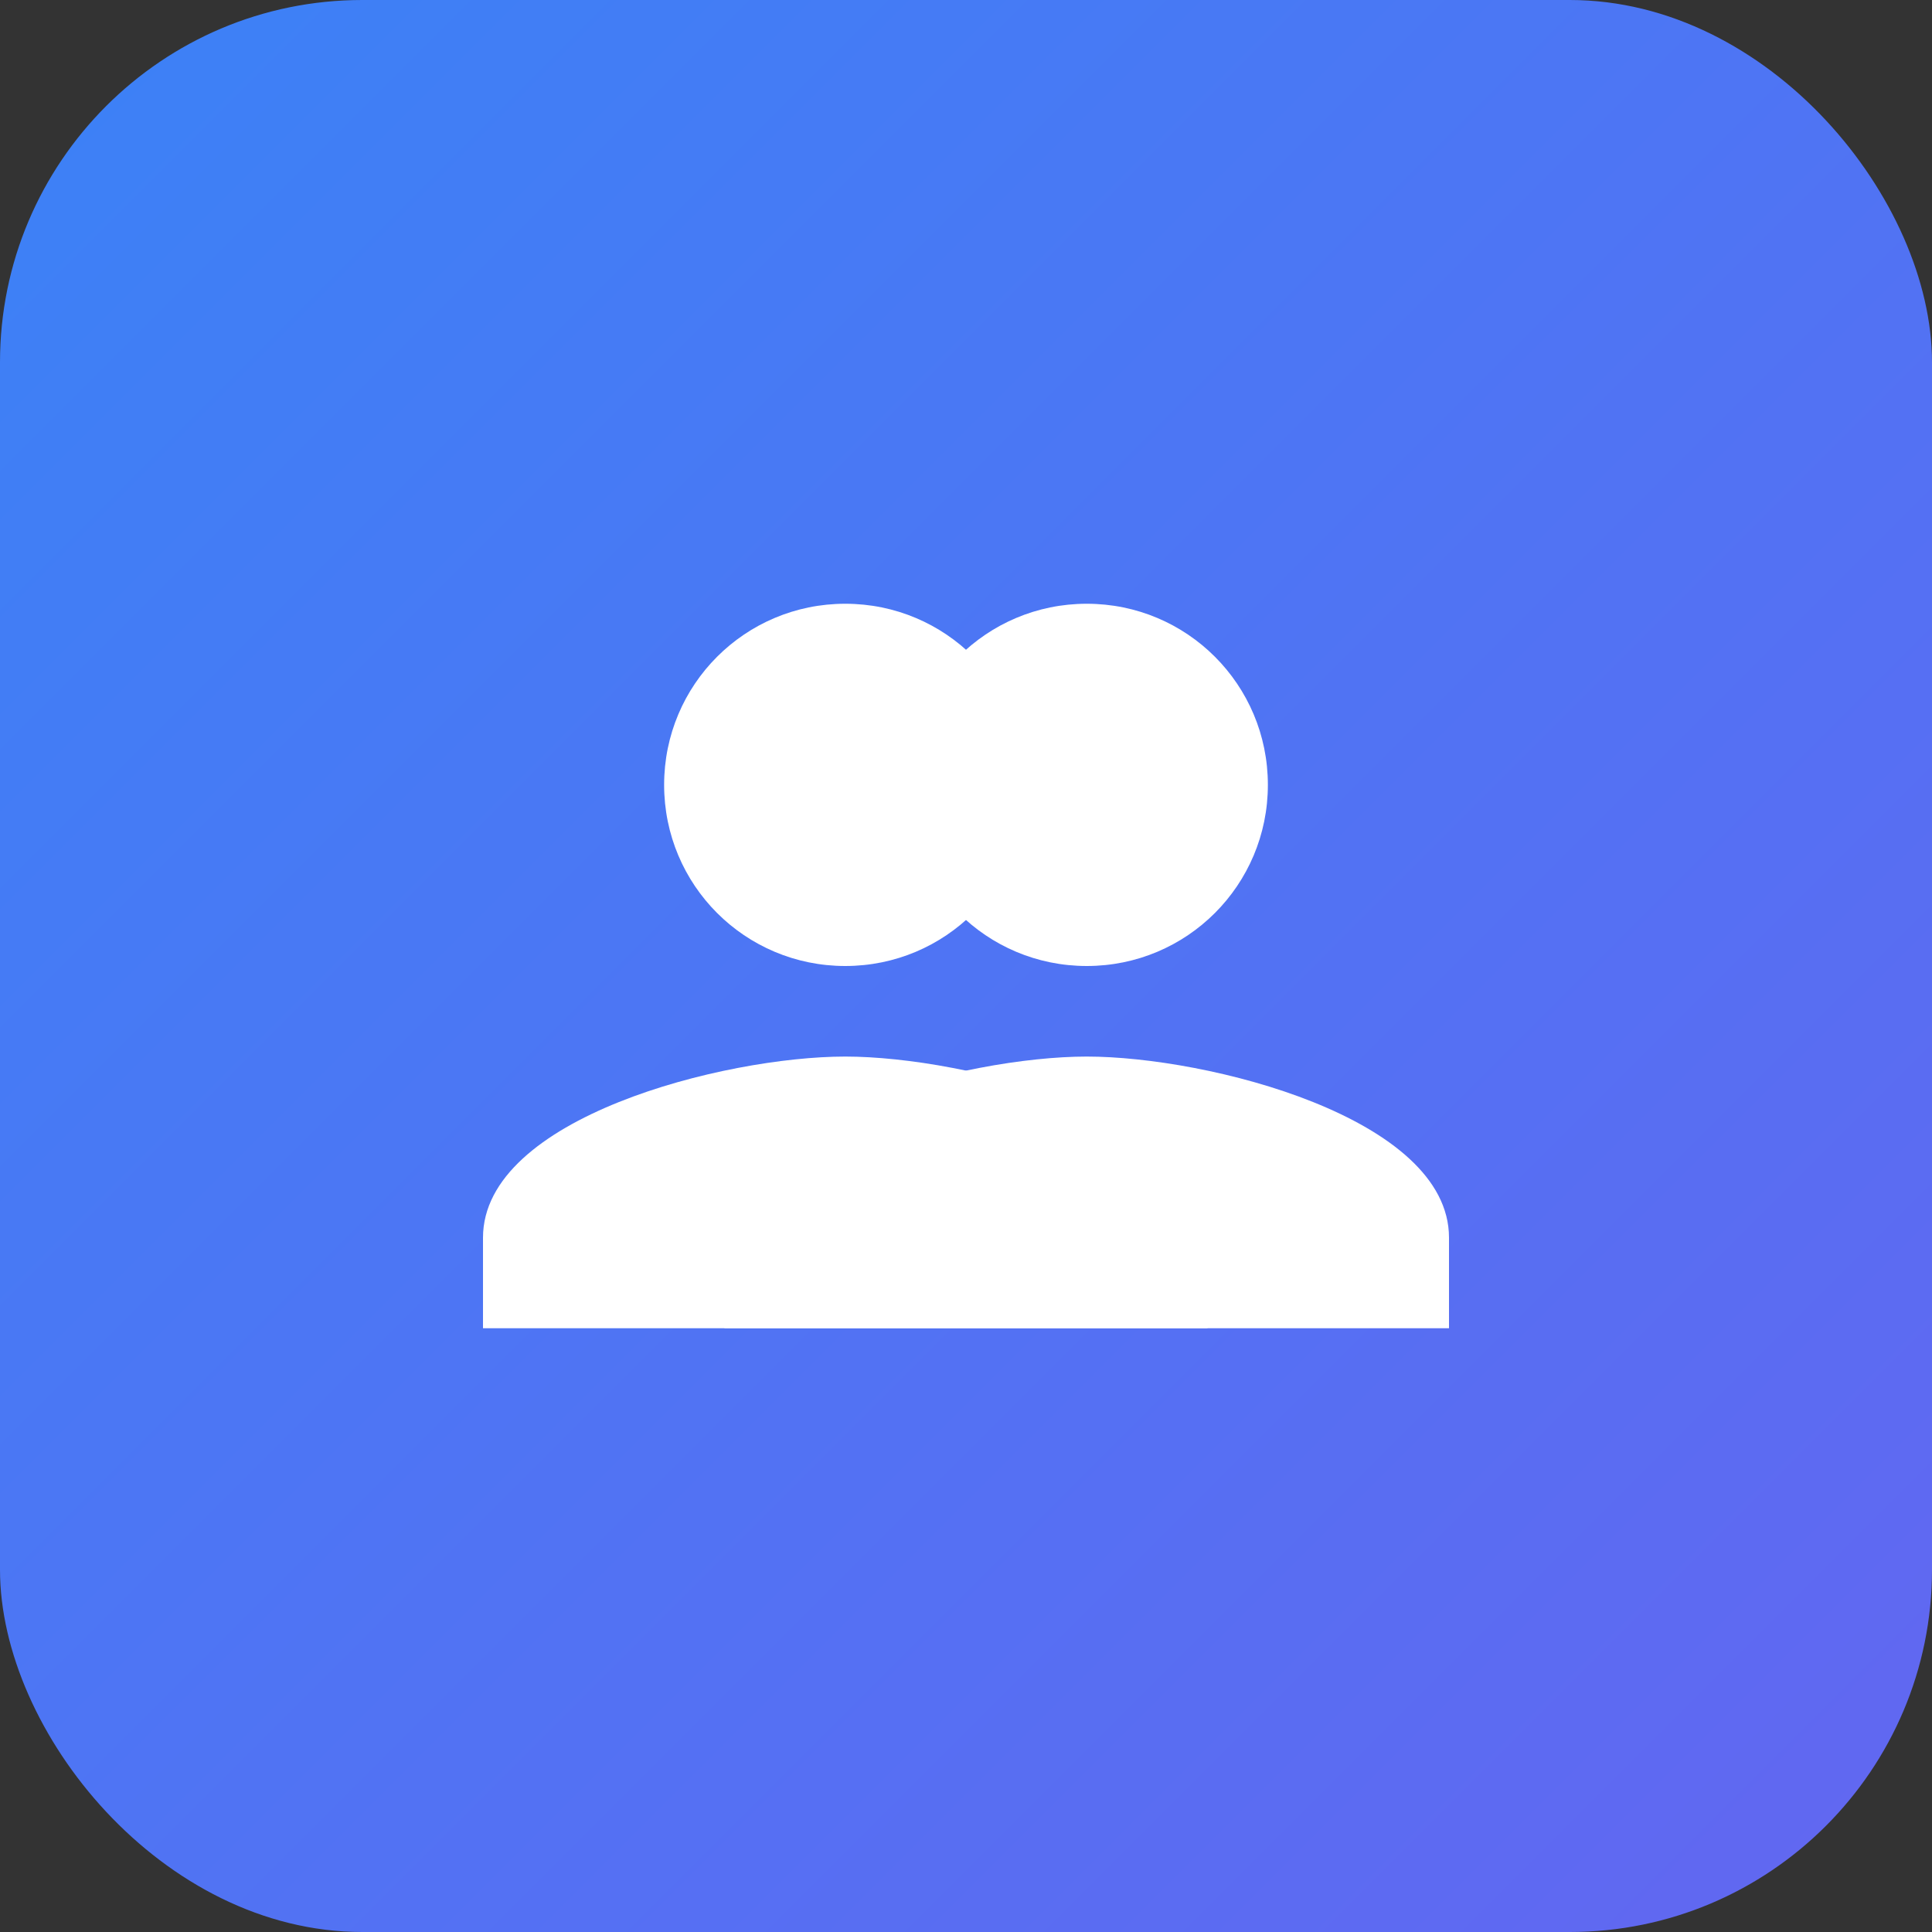
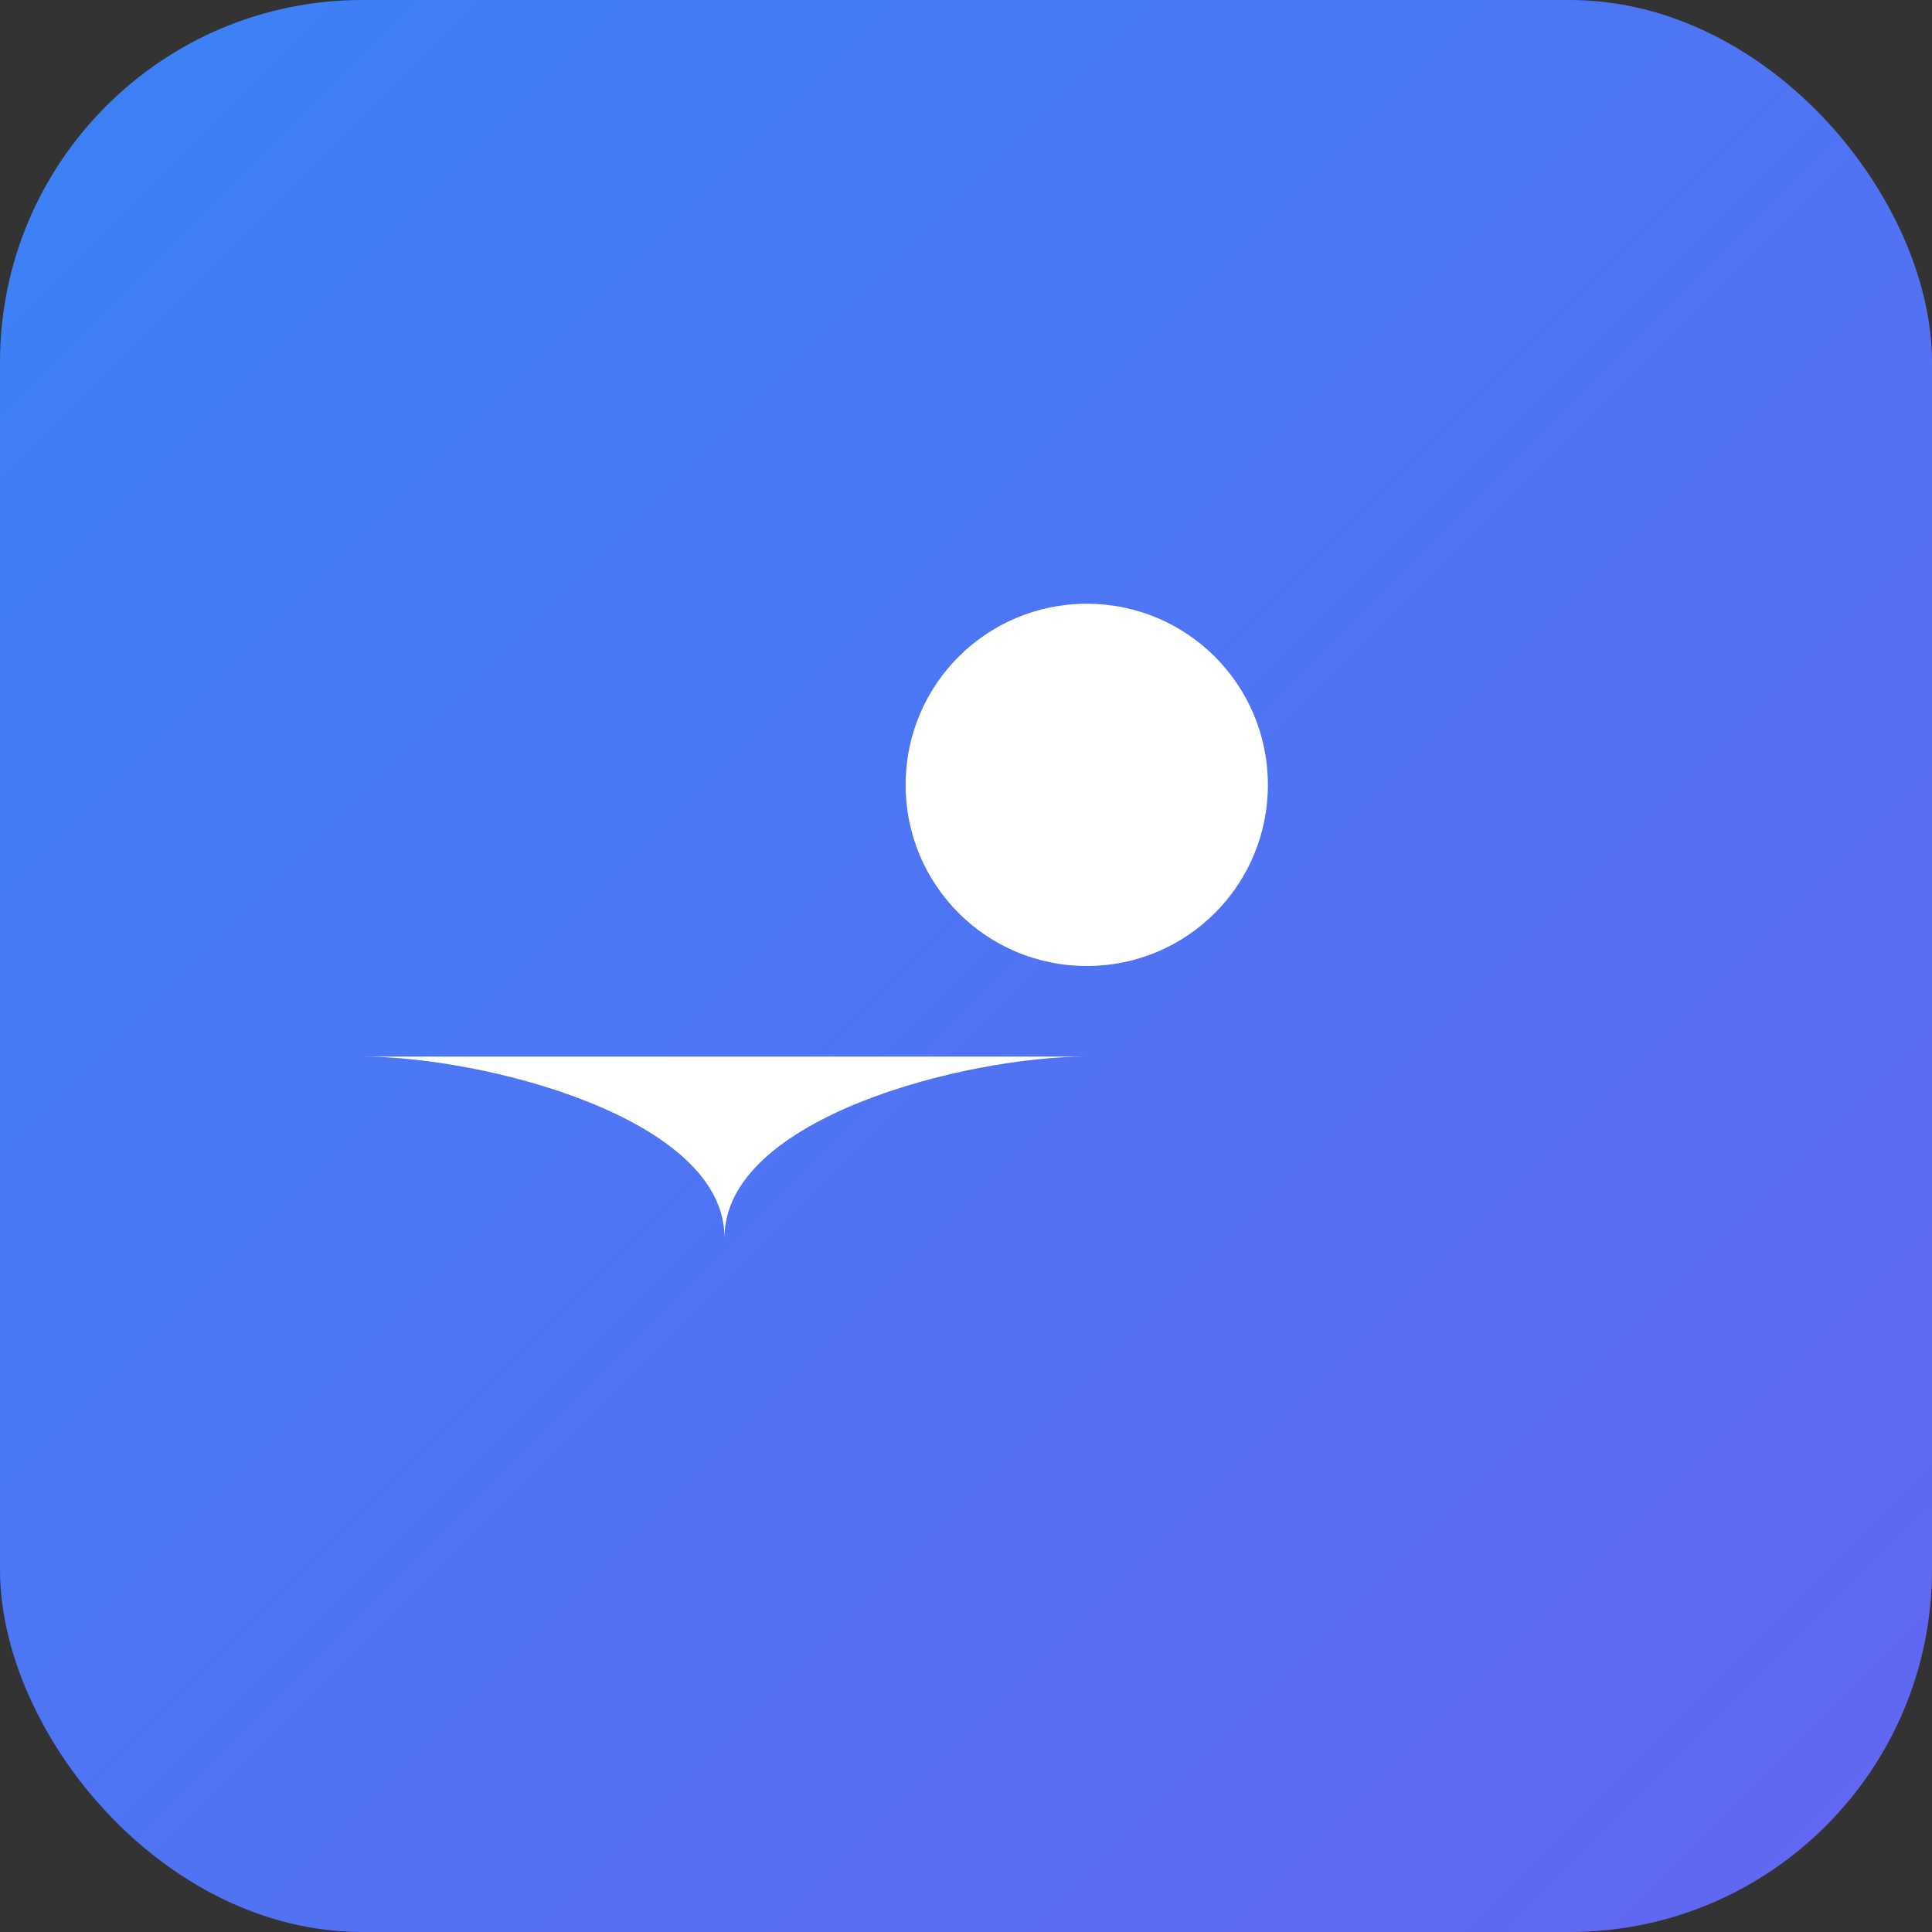
<svg xmlns="http://www.w3.org/2000/svg" width="32" height="32" viewBox="0 0 32 32" fill="none">
  <rect x="0" y="0" width="32" height="32" fill="#333333" stroke="none" />
  <defs>
    <linearGradient id="bgGradient" x1="0%" y1="0%" x2="100%" y2="100%">
      <stop offset="0%" style="stop-color:#3b82f6;stop-opacity:1" />
      <stop offset="100%" style="stop-color:#6366f1;stop-opacity:1" />
    </linearGradient>
  </defs>
  <rect width="32" height="32" rx="6" fill="url(#bgGradient)" />
  <g transform="translate(6, 8)">
-     <path d="M8 8c1.66 0 3-1.34 3-3s-1.34-3-3-3-3 1.34-3 3 1.34 3 3 3zm0 1.5c-2 0-6 1.01-6 3v1.5h12v-1.5c0-1.99-4-3-6-3z" fill="white" />
-   </g>
+     </g>
  <g transform="translate(10, 8)">
-     <path d="M8 8c1.66 0 3-1.34 3-3s-1.34-3-3-3-3 1.34-3 3 1.34 3 3 3zm0 1.5c-2 0-6 1.01-6 3v1.5h12v-1.5c0-1.99-4-3-6-3z" fill="white" />
+     <path d="M8 8c1.66 0 3-1.34 3-3s-1.34-3-3-3-3 1.34-3 3 1.34 3 3 3zm0 1.5c-2 0-6 1.01-6 3v1.5v-1.5c0-1.99-4-3-6-3z" fill="white" />
  </g>
</svg>